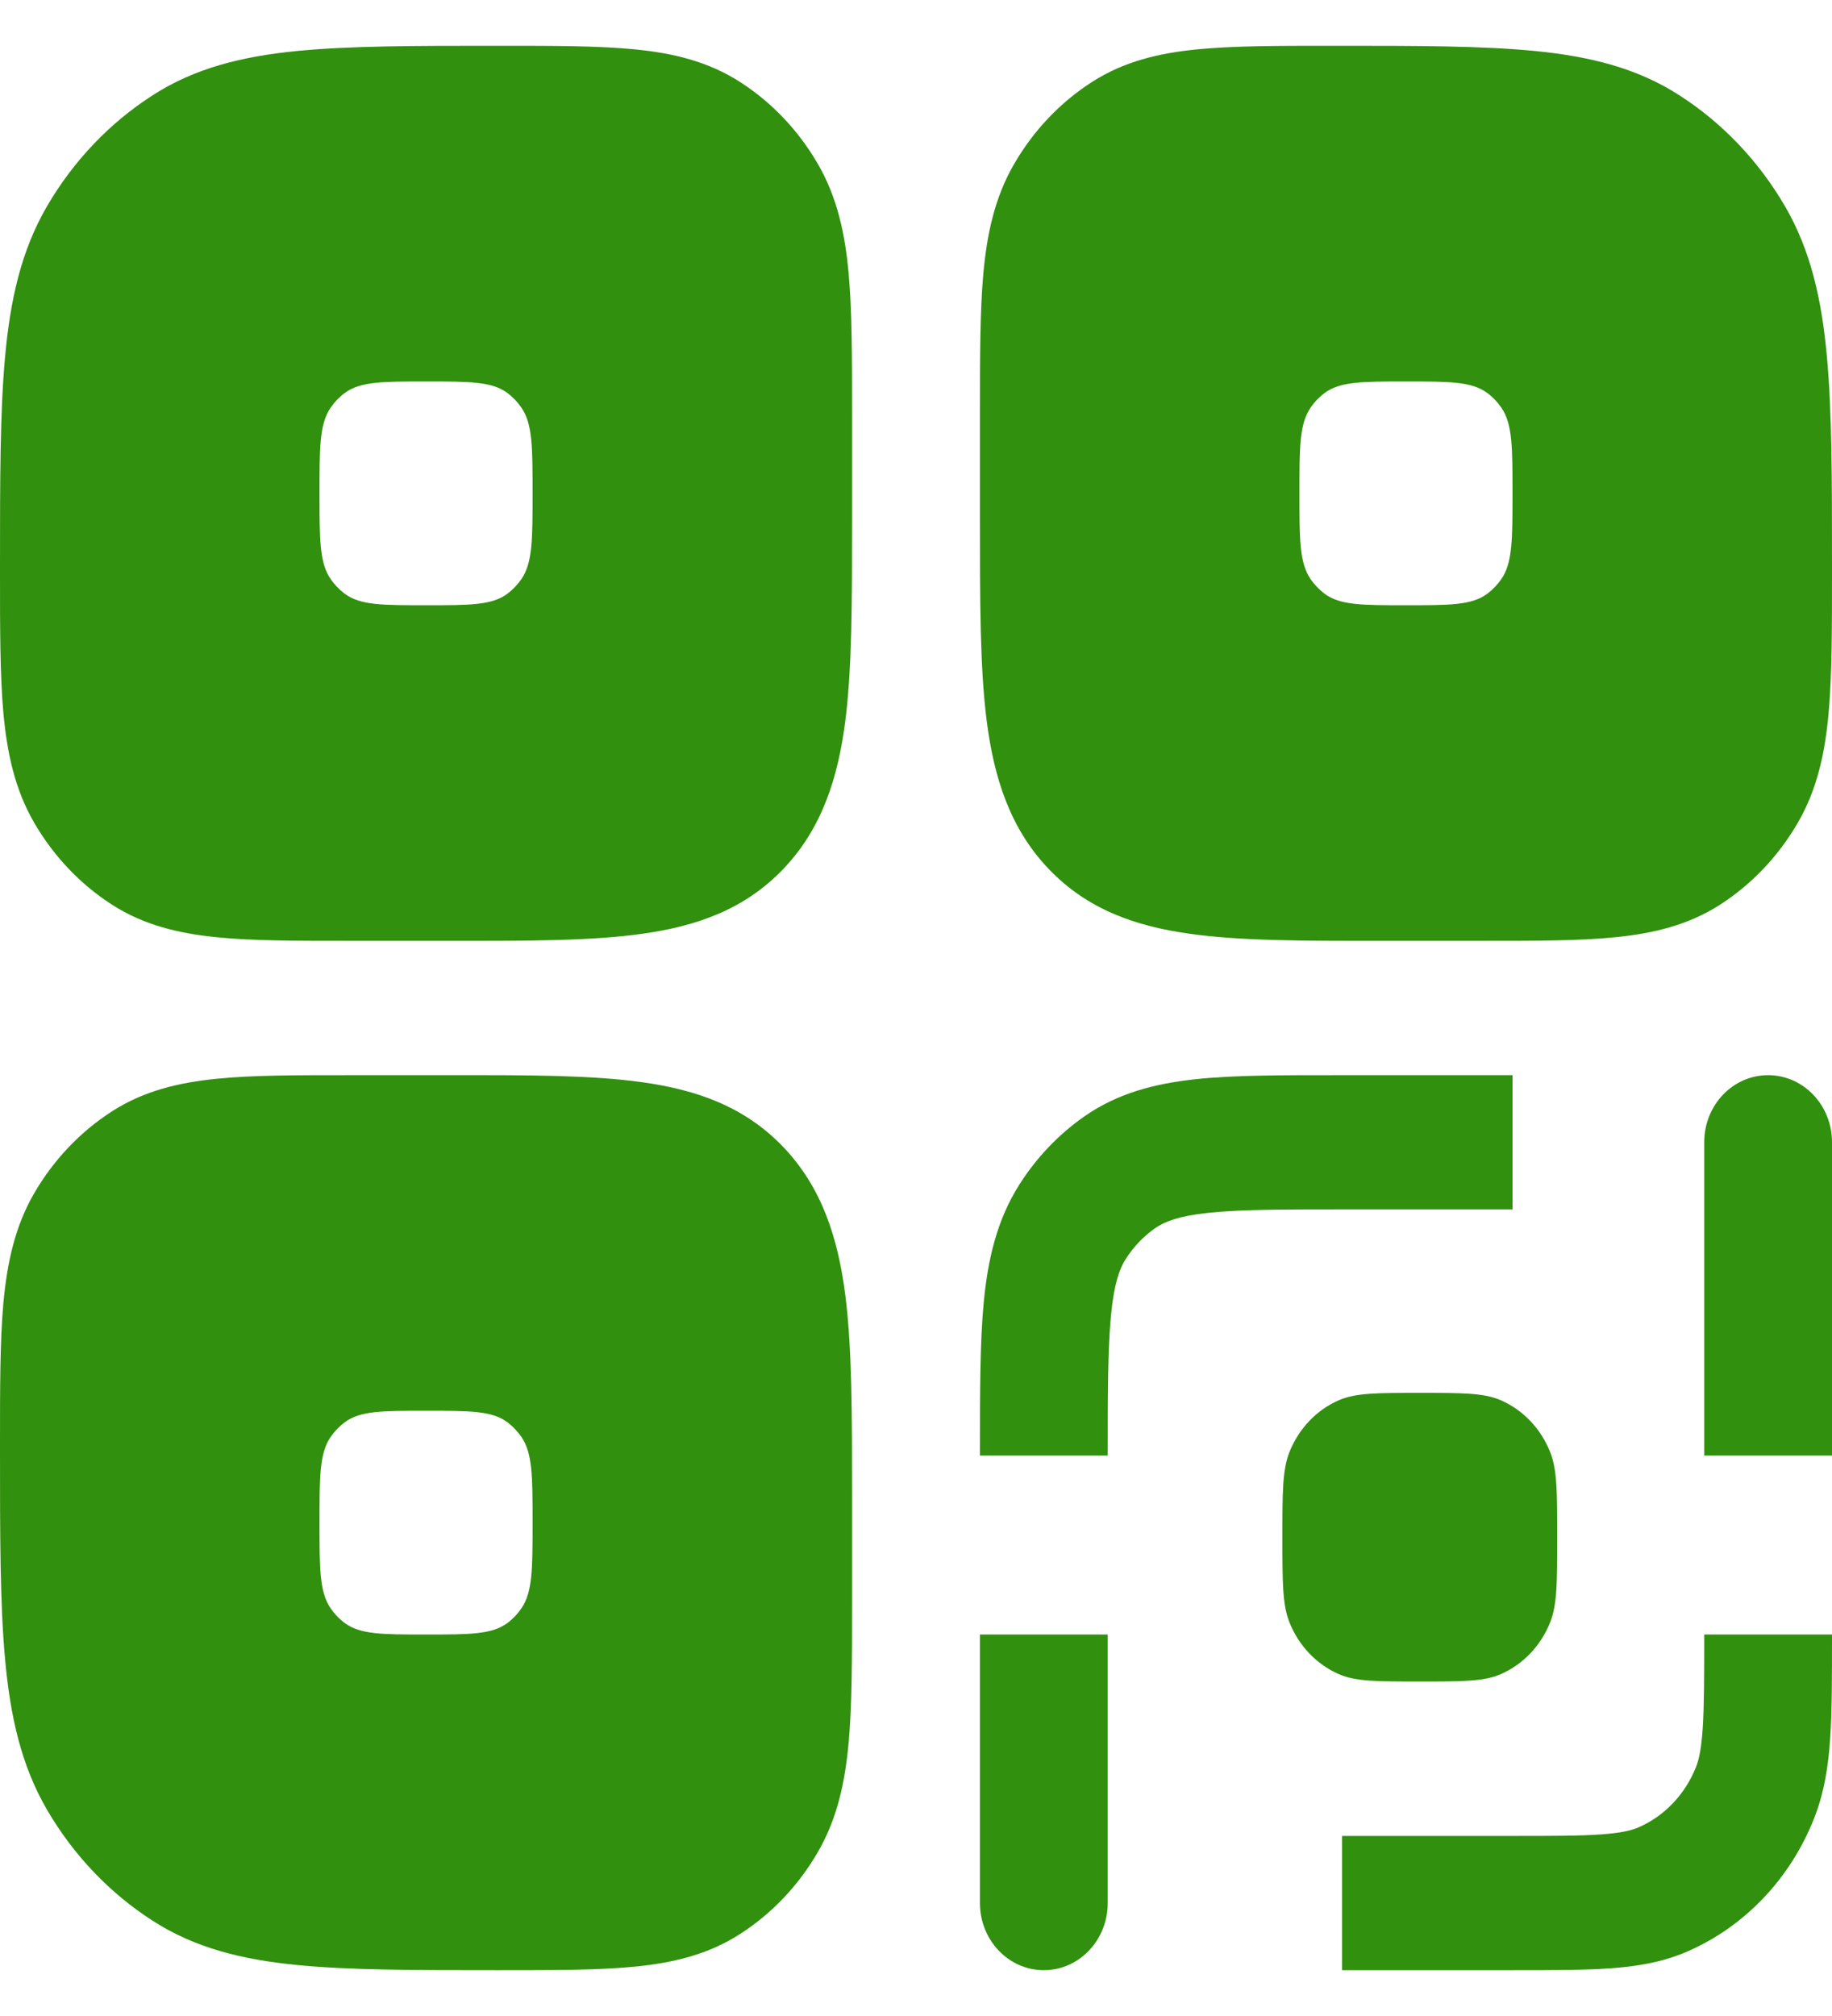
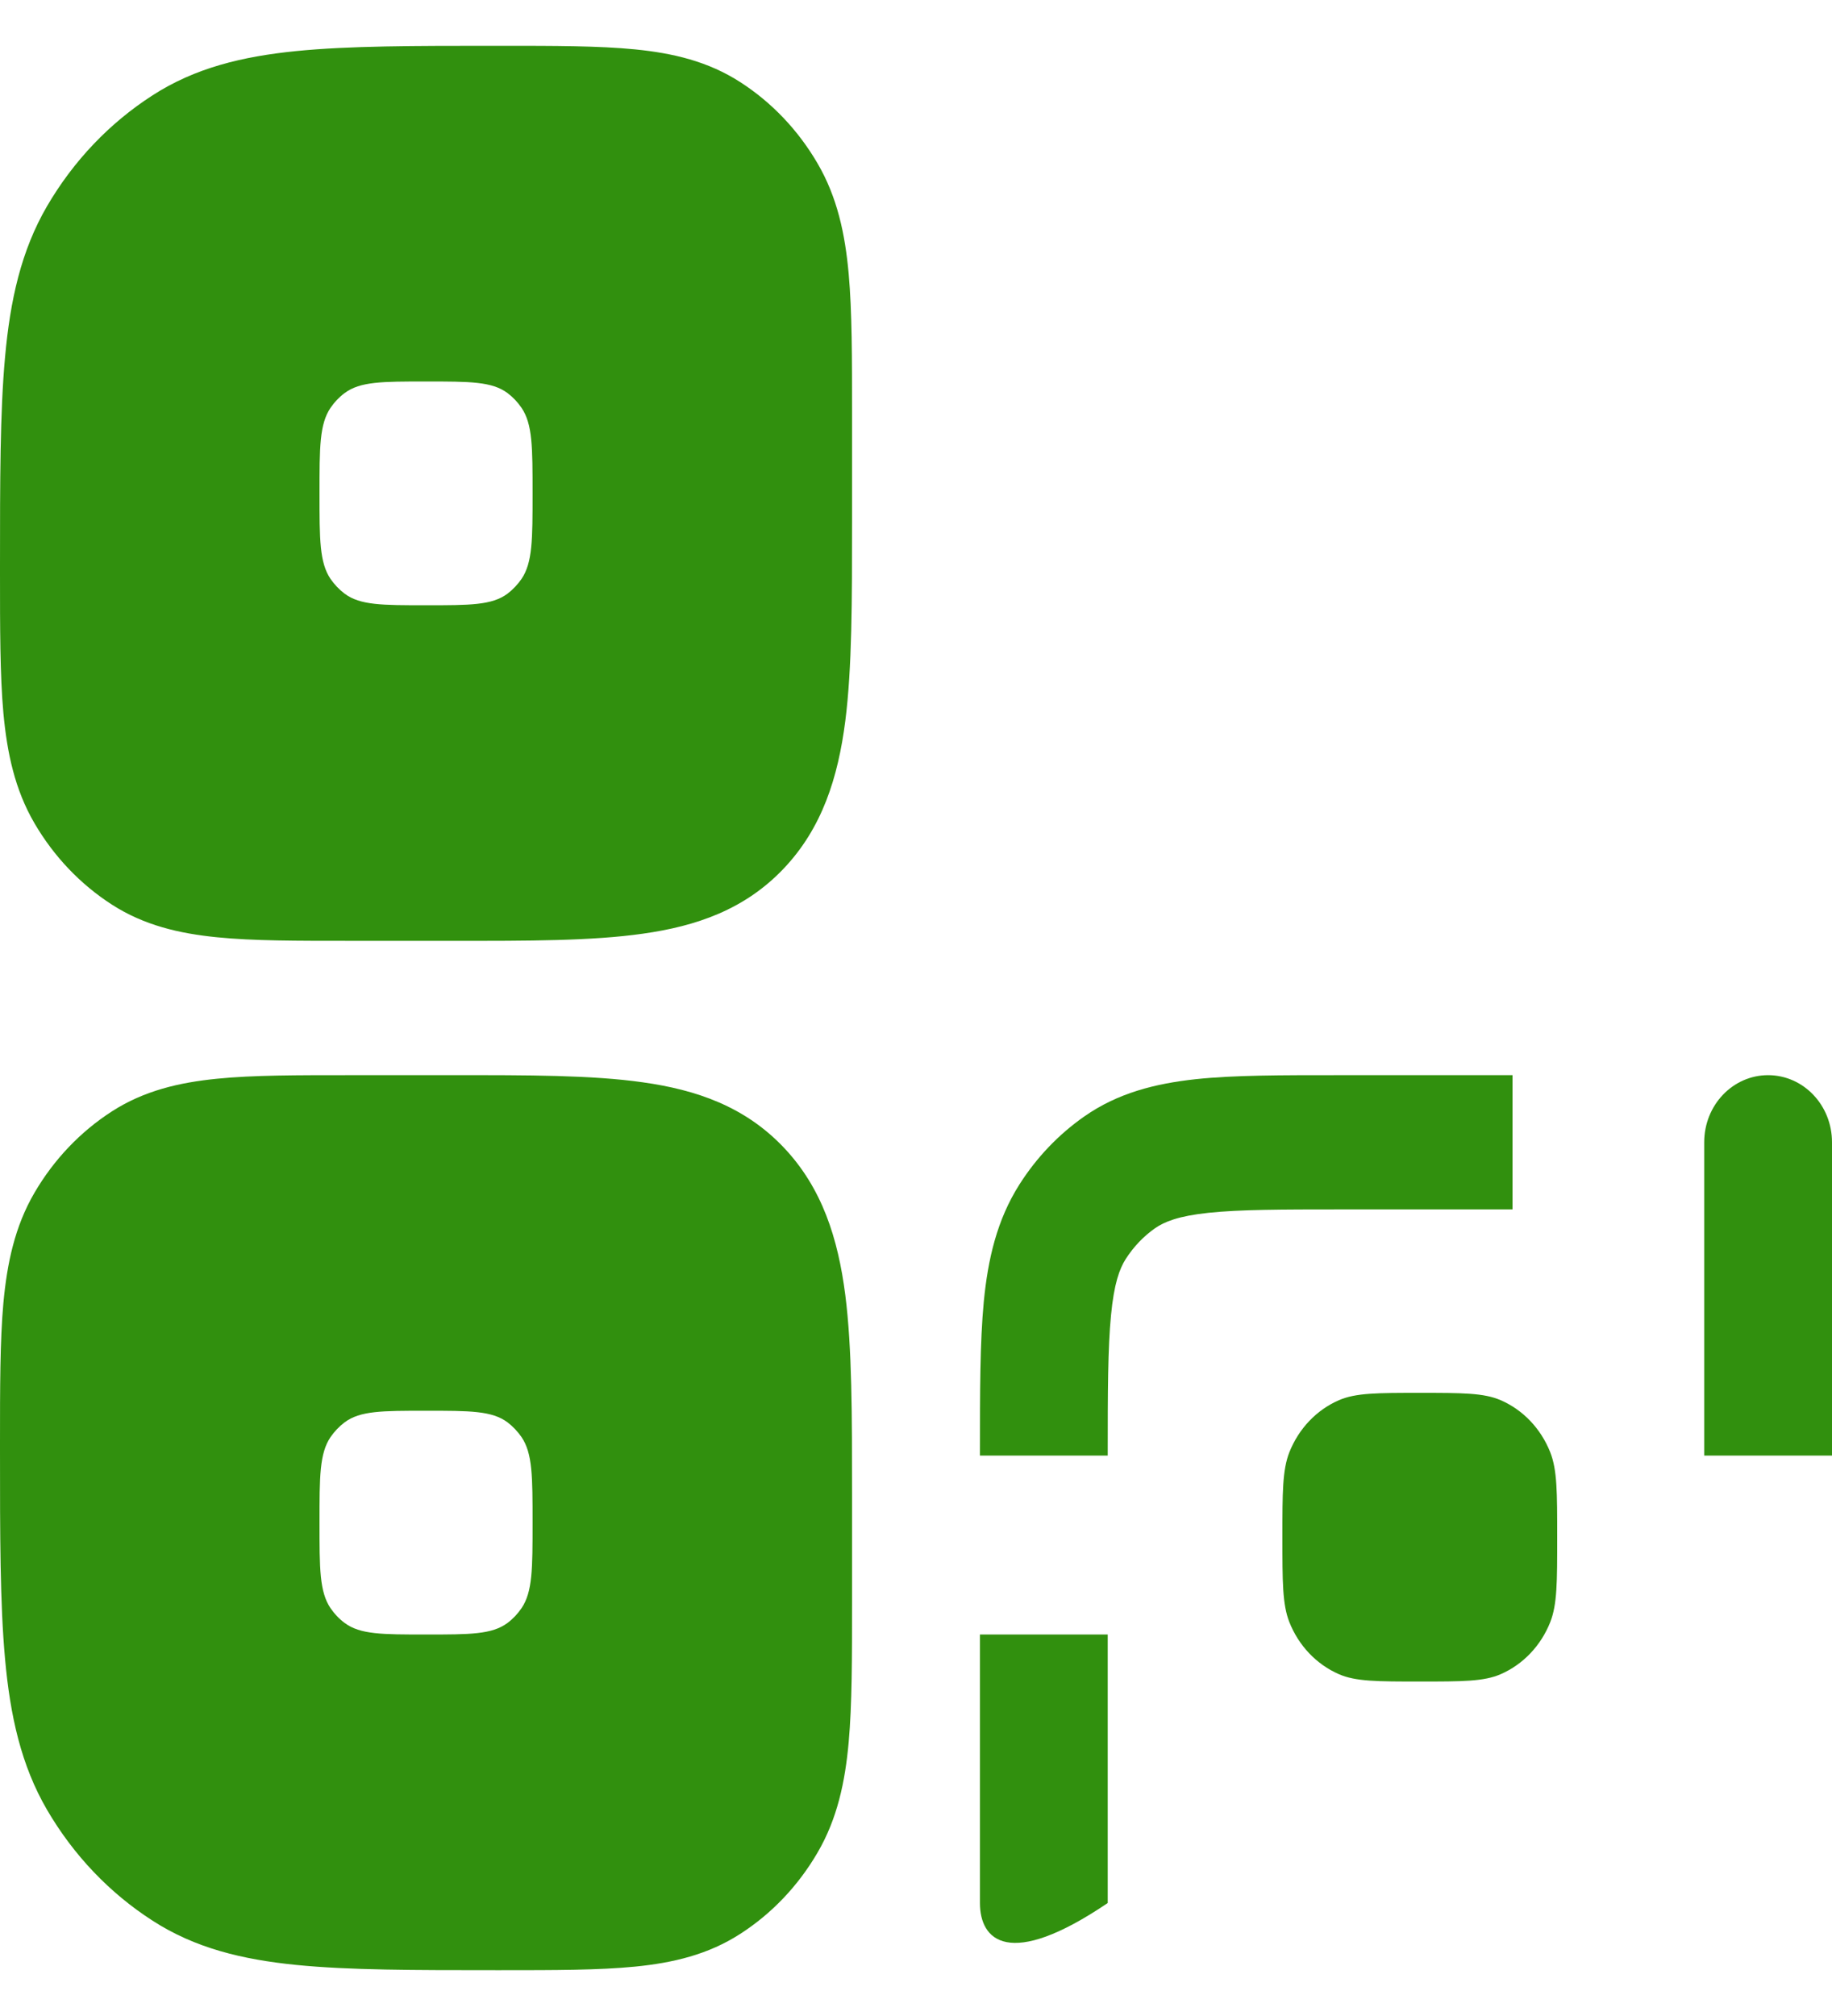
<svg xmlns="http://www.w3.org/2000/svg" width="20" height="22" viewBox="0 0 20 22" fill="none">
-   <path fill-rule="evenodd" clip-rule="evenodd" d="M14.525 0.5H14.593C15.477 0.5 16.19 0.5 16.764 0.557C17.355 0.616 17.871 0.741 18.334 1.04C18.804 1.342 19.198 1.756 19.486 2.249C19.77 2.736 19.889 3.277 19.945 3.898C20 4.501 20 5.249 20 6.177V6.249C20 6.859 20 7.367 19.963 7.781C19.924 8.213 19.839 8.616 19.623 8.985C19.412 9.346 19.123 9.65 18.779 9.872C18.427 10.098 18.043 10.187 17.632 10.228C17.238 10.268 16.753 10.267 16.173 10.267H15.068C14.232 10.268 13.535 10.268 12.982 10.189C12.398 10.107 11.871 9.926 11.447 9.481C11.023 9.036 10.851 8.482 10.772 7.869C10.698 7.288 10.698 6.556 10.698 5.679V4.519C10.698 3.909 10.698 3.4 10.735 2.987C10.774 2.555 10.859 2.152 11.075 1.783C11.286 1.421 11.575 1.117 11.919 0.896C12.271 0.669 12.654 0.58 13.066 0.539C13.46 0.5 13.944 0.5 14.525 0.5ZM15.349 6.605C14.869 6.605 14.63 6.605 14.46 6.479C14.401 6.434 14.348 6.379 14.306 6.317C14.186 6.139 14.186 5.887 14.186 5.384C14.186 4.88 14.186 4.629 14.306 4.451C14.348 4.388 14.401 4.333 14.46 4.289C14.63 4.163 14.869 4.163 15.349 4.163C15.828 4.163 16.068 4.163 16.237 4.289C16.297 4.333 16.349 4.388 16.392 4.451C16.512 4.629 16.512 4.88 16.512 5.384C16.512 5.887 16.512 6.139 16.392 6.317C16.349 6.379 16.297 6.434 16.237 6.479C16.068 6.605 15.828 6.605 15.349 6.605Z" fill="#31900e" />
  <path fill-rule="evenodd" clip-rule="evenodd" d="M8.081 0.896C7.729 0.669 7.346 0.58 6.934 0.539C6.54 0.5 6.056 0.5 5.475 0.5H5.407C4.523 0.5 3.81 0.5 3.237 0.557C2.645 0.616 2.129 0.741 1.666 1.04C1.196 1.342 0.802 1.756 0.514 2.249C0.23 2.736 0.111 3.277 0.055 3.898C-9.75251e-06 4.501 -9.6731e-06 5.249 3.26898e-07 6.177V6.249C-9.6731e-06 6.859 -1.9666e-05 7.367 0.037 7.781C0.077 8.213 0.161 8.616 0.377 8.985C0.588 9.346 0.877 9.65 1.222 9.872C1.573 10.098 1.957 10.187 2.368 10.228C2.762 10.268 3.246 10.267 3.827 10.267H4.932C5.768 10.268 6.465 10.268 7.018 10.189C7.602 10.107 8.129 9.926 8.553 9.481C8.977 9.036 9.149 8.482 9.228 7.869C9.302 7.288 9.302 6.556 9.302 5.679V4.519C9.302 3.909 9.302 3.4 9.265 2.987C9.226 2.555 9.141 2.152 8.925 1.783C8.714 1.421 8.425 1.117 8.081 0.896ZM3.763 6.479C3.932 6.605 4.172 6.605 4.651 6.605C5.131 6.605 5.37 6.605 5.54 6.479C5.599 6.434 5.651 6.379 5.694 6.317C5.814 6.139 5.814 5.887 5.814 5.384C5.814 4.88 5.814 4.629 5.694 4.451C5.651 4.388 5.599 4.333 5.54 4.289C5.37 4.163 5.131 4.163 4.651 4.163C4.172 4.163 3.932 4.163 3.763 4.289C3.703 4.333 3.651 4.388 3.608 4.451C3.488 4.629 3.488 4.88 3.488 5.384C3.488 5.887 3.488 6.139 3.608 6.317C3.651 6.379 3.703 6.434 3.763 6.479Z" fill="#31900e" />
  <path fill-rule="evenodd" clip-rule="evenodd" d="M7.018 11.811C7.602 11.893 8.129 12.074 8.553 12.519C8.977 12.964 9.149 13.518 9.228 14.131C9.302 14.712 9.302 15.444 9.302 16.321V17.481C9.302 18.091 9.302 18.6 9.265 19.013C9.226 19.445 9.141 19.848 8.925 20.217C8.714 20.579 8.425 20.883 8.081 21.104C7.729 21.331 7.346 21.42 6.934 21.461C6.54 21.5 6.056 21.5 5.475 21.5H5.407C4.523 21.5 3.81 21.5 3.237 21.443C2.645 21.384 2.129 21.259 1.666 20.96C1.196 20.658 0.802 20.244 0.514 19.751C0.23 19.264 0.111 18.723 0.055 18.102C-9.75251e-06 17.499 -9.6731e-06 16.751 3.26898e-07 15.823V15.751C-9.6731e-06 15.141 -1.9666e-05 14.633 0.037 14.219C0.077 13.787 0.161 13.384 0.377 13.015C0.588 12.654 0.877 12.35 1.222 12.128C1.573 11.902 1.957 11.813 2.368 11.772C2.762 11.732 3.246 11.733 3.827 11.733H4.932C5.768 11.732 6.465 11.732 7.018 11.811ZM4.651 17.837C4.172 17.837 3.932 17.837 3.763 17.711C3.703 17.667 3.651 17.612 3.608 17.549C3.488 17.371 3.488 17.12 3.488 16.616C3.488 16.113 3.488 15.861 3.608 15.683C3.651 15.621 3.703 15.566 3.763 15.521C3.932 15.395 4.172 15.395 4.651 15.395C5.131 15.395 5.37 15.395 5.54 15.521C5.599 15.566 5.651 15.621 5.694 15.683C5.814 15.861 5.814 16.113 5.814 16.616C5.814 17.12 5.814 17.371 5.694 17.549C5.651 17.612 5.599 17.667 5.54 17.711C5.37 17.837 5.131 17.837 4.651 17.837Z" fill="#31900e" />
  <path d="M10.698 15.846V15.884H12.093C12.093 15.183 12.094 14.712 12.129 14.353C12.162 14.006 12.222 13.846 12.289 13.74C12.374 13.607 12.483 13.492 12.61 13.403C12.711 13.333 12.863 13.27 13.193 13.235C13.535 13.199 13.983 13.198 14.651 13.198H16.512V11.733H14.616C13.993 11.733 13.473 11.732 13.052 11.777C12.612 11.825 12.203 11.927 11.835 12.185C11.555 12.381 11.315 12.633 11.129 12.926C10.883 13.313 10.785 13.742 10.74 14.205C10.698 14.646 10.698 15.192 10.698 15.846Z" fill="#31900e" />
-   <path d="M20 17.862V17.837H18.605C18.605 18.302 18.604 18.614 18.589 18.856C18.573 19.091 18.546 19.206 18.516 19.281C18.398 19.58 18.172 19.818 17.887 19.942C17.815 19.973 17.706 20.002 17.482 20.018C17.252 20.035 16.955 20.035 16.512 20.035H14.651V21.5H16.535C16.949 21.5 17.294 21.5 17.577 21.48C17.872 21.459 18.151 21.413 18.421 21.296C19.048 21.023 19.546 20.5 19.805 19.842C19.917 19.558 19.961 19.266 19.981 18.956C20 18.658 20 18.296 20 17.862Z" fill="#31900e" />
-   <path d="M12.093 20.767C12.093 21.172 11.781 21.5 11.395 21.5C11.01 21.5 10.698 21.172 10.698 20.767V17.837H12.093V20.767Z" fill="#31900e" />
+   <path d="M12.093 20.767C11.01 21.5 10.698 21.172 10.698 20.767V17.837H12.093V20.767Z" fill="#31900e" />
  <path d="M19.302 11.733C18.917 11.733 18.605 12.06 18.605 12.465V15.884H20V12.465C20 12.06 19.688 11.733 19.302 11.733Z" fill="#31900e" />
  <path d="M14.076 15.848C14 16.041 14 16.286 14 16.775C14 17.264 14 17.509 14.076 17.702C14.178 17.959 14.372 18.163 14.617 18.27C14.801 18.35 15.034 18.35 15.5 18.35C15.966 18.35 16.199 18.35 16.383 18.27C16.628 18.163 16.822 17.959 16.924 17.702C17 17.509 17 17.264 17 16.775C17 16.286 17 16.041 16.924 15.848C16.822 15.591 16.628 15.386 16.383 15.28C16.199 15.2 15.966 15.2 15.5 15.2C15.034 15.2 14.801 15.2 14.617 15.28C14.372 15.386 14.178 15.591 14.076 15.848Z" fill="#31900e" />
</svg>